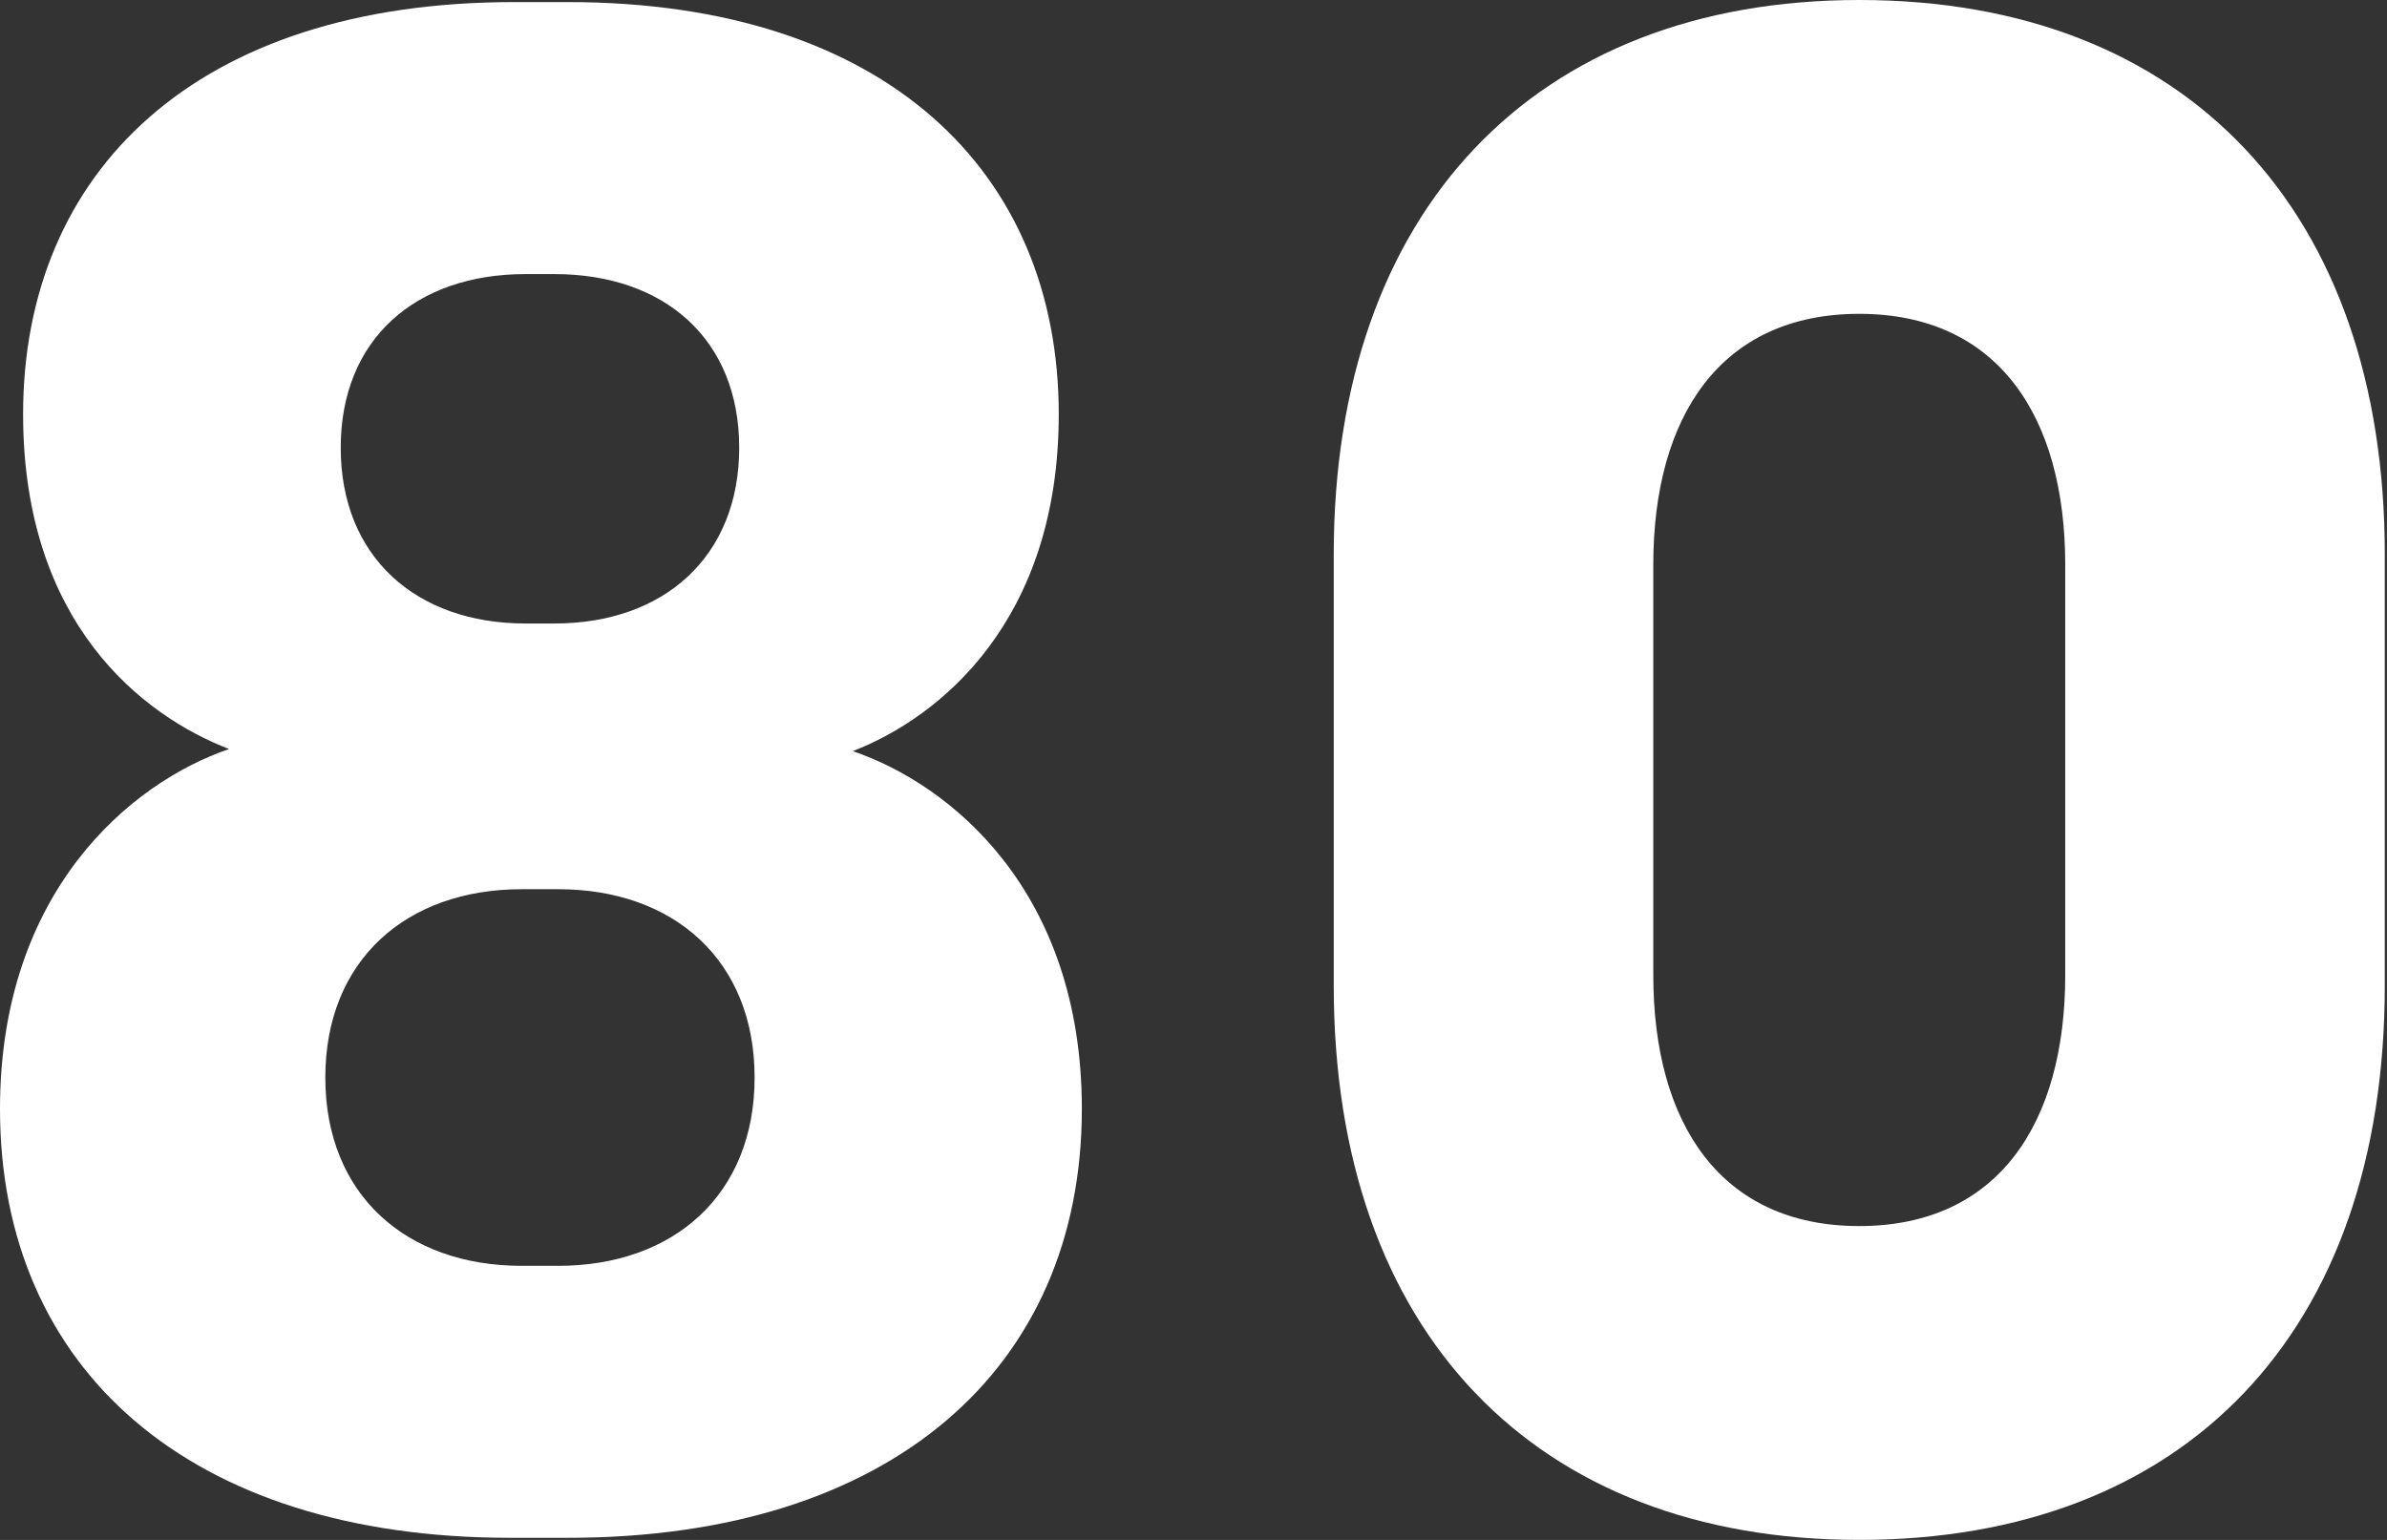
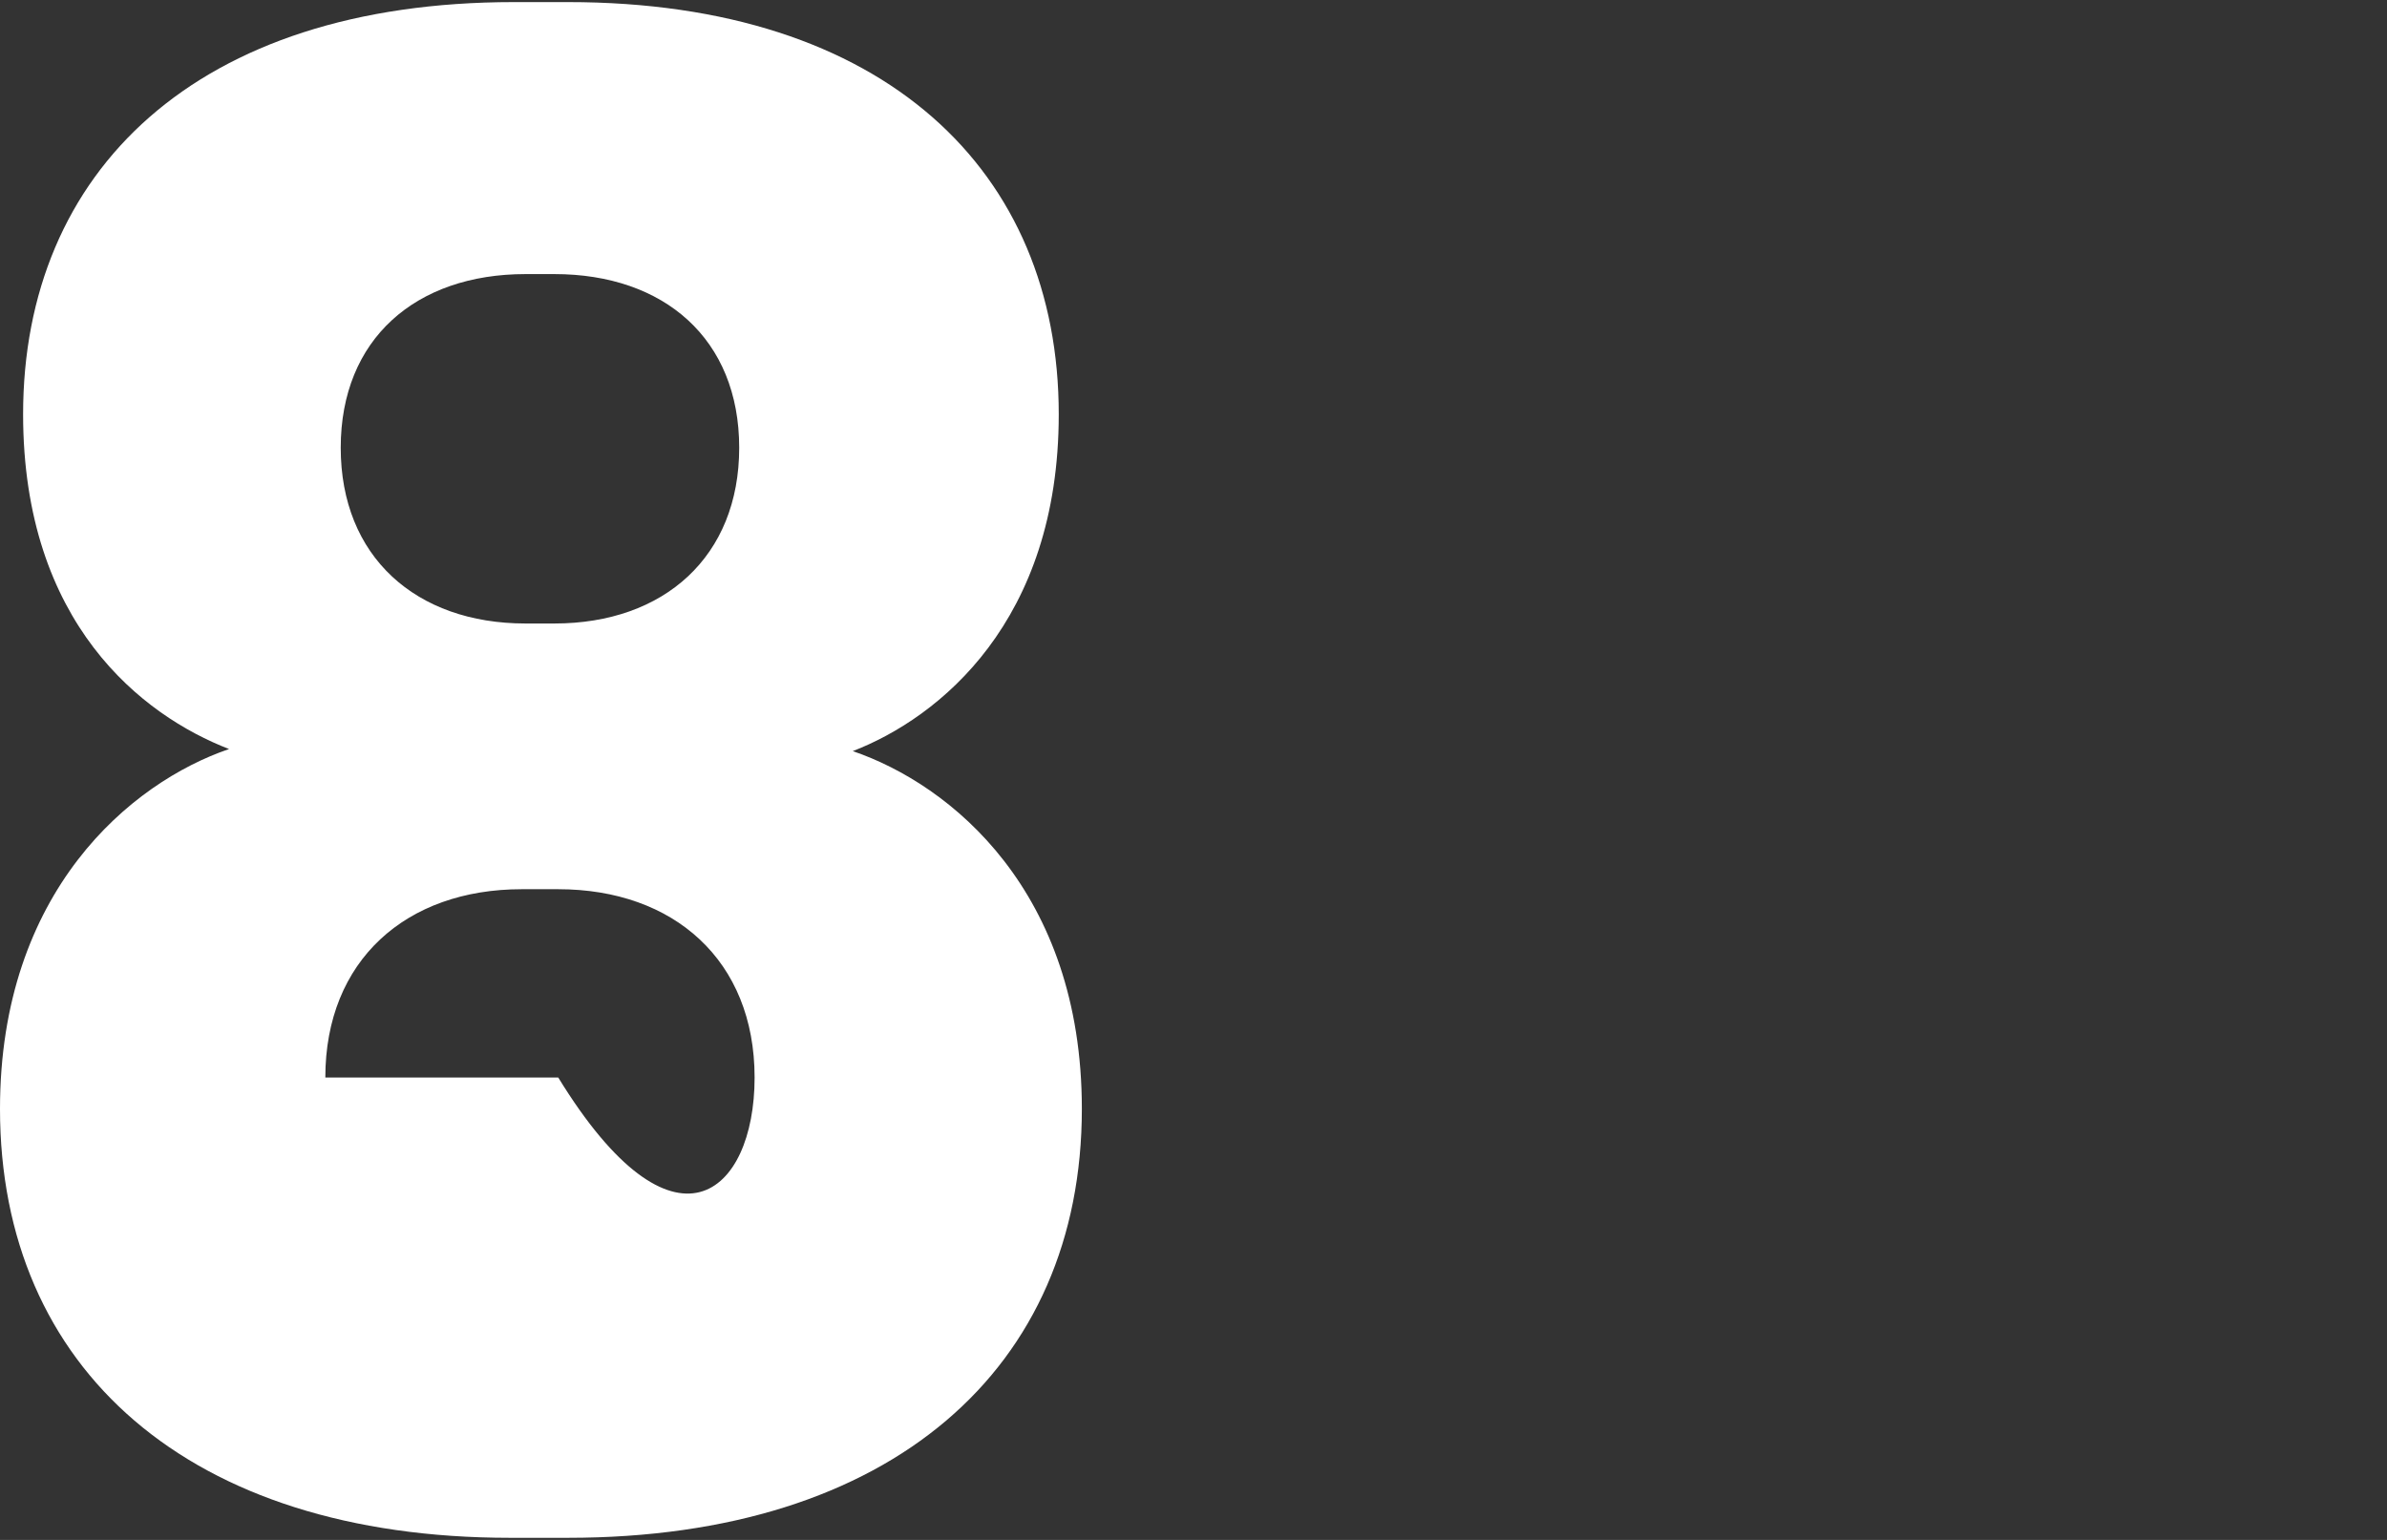
<svg xmlns="http://www.w3.org/2000/svg" width="248" height="160" viewBox="0 0 248 160" fill="none">
  <rect x="0" y="0" width="248" height="160" fill="#333333" stroke="none" />
-   <path d="M112.4 115.217C112.4 142.174 92.6 159.783 59 159.783H53C19.6 159.783 0 142.174 0 115.217C0 92.609 13.6 81.304 23.8 77.826C14.8 74.348 2.4 64.783 2.4 43.044C2.4 17.826 20.4 0.217 53.4 0.217H59C92 0.217 110 17.826 110 43.044C110 64.565 97.6 74.565 88.6 78.043C98.8 81.522 112.4 92.609 112.4 115.217ZM57.6 28.478H54.6C43.2 28.478 35.4 35.217 35.4 46.522C35.4 57.826 43.2 64.783 54.6 64.783H57.6C69 64.783 76.8 57.826 76.8 46.522C76.8 35.217 69 28.478 57.6 28.478ZM58 92.391H54.2C42.2 92.391 33.8 99.783 33.8 111.957C33.8 124.13 42.2 131.522 54.2 131.522H58C70 131.522 78.4 124.13 78.4 111.957C78.4 99.783 70 92.391 58 92.391Z" fill="white" />
-   <path d="M193.17 0C227.17 0 247.77 21.956 247.77 57.609V102.391C247.77 138.478 226.97 160 193.17 160C159.57 160 138.57 138.478 138.57 102.391V57.609C138.57 21.956 159.37 0 193.17 0ZM193.17 127.391C207.57 127.391 214.57 116.739 214.57 101.304V58.696C214.57 43.261 207.57 32.609 193.17 32.609C178.77 32.609 171.77 43.261 171.77 58.696V101.304C171.77 116.739 178.77 127.391 193.17 127.391Z" fill="white" />
+   <path d="M112.4 115.217C112.4 142.174 92.6 159.783 59 159.783H53C19.6 159.783 0 142.174 0 115.217C0 92.609 13.6 81.304 23.8 77.826C14.8 74.348 2.4 64.783 2.4 43.044C2.4 17.826 20.4 0.217 53.4 0.217H59C92 0.217 110 17.826 110 43.044C110 64.565 97.6 74.565 88.6 78.043C98.8 81.522 112.4 92.609 112.4 115.217ZM57.6 28.478H54.6C43.2 28.478 35.4 35.217 35.4 46.522C35.4 57.826 43.2 64.783 54.6 64.783H57.6C69 64.783 76.8 57.826 76.8 46.522C76.8 35.217 69 28.478 57.6 28.478ZM58 92.391H54.2C42.2 92.391 33.8 99.783 33.8 111.957H58C70 131.522 78.4 124.13 78.4 111.957C78.4 99.783 70 92.391 58 92.391Z" fill="white" />
</svg>